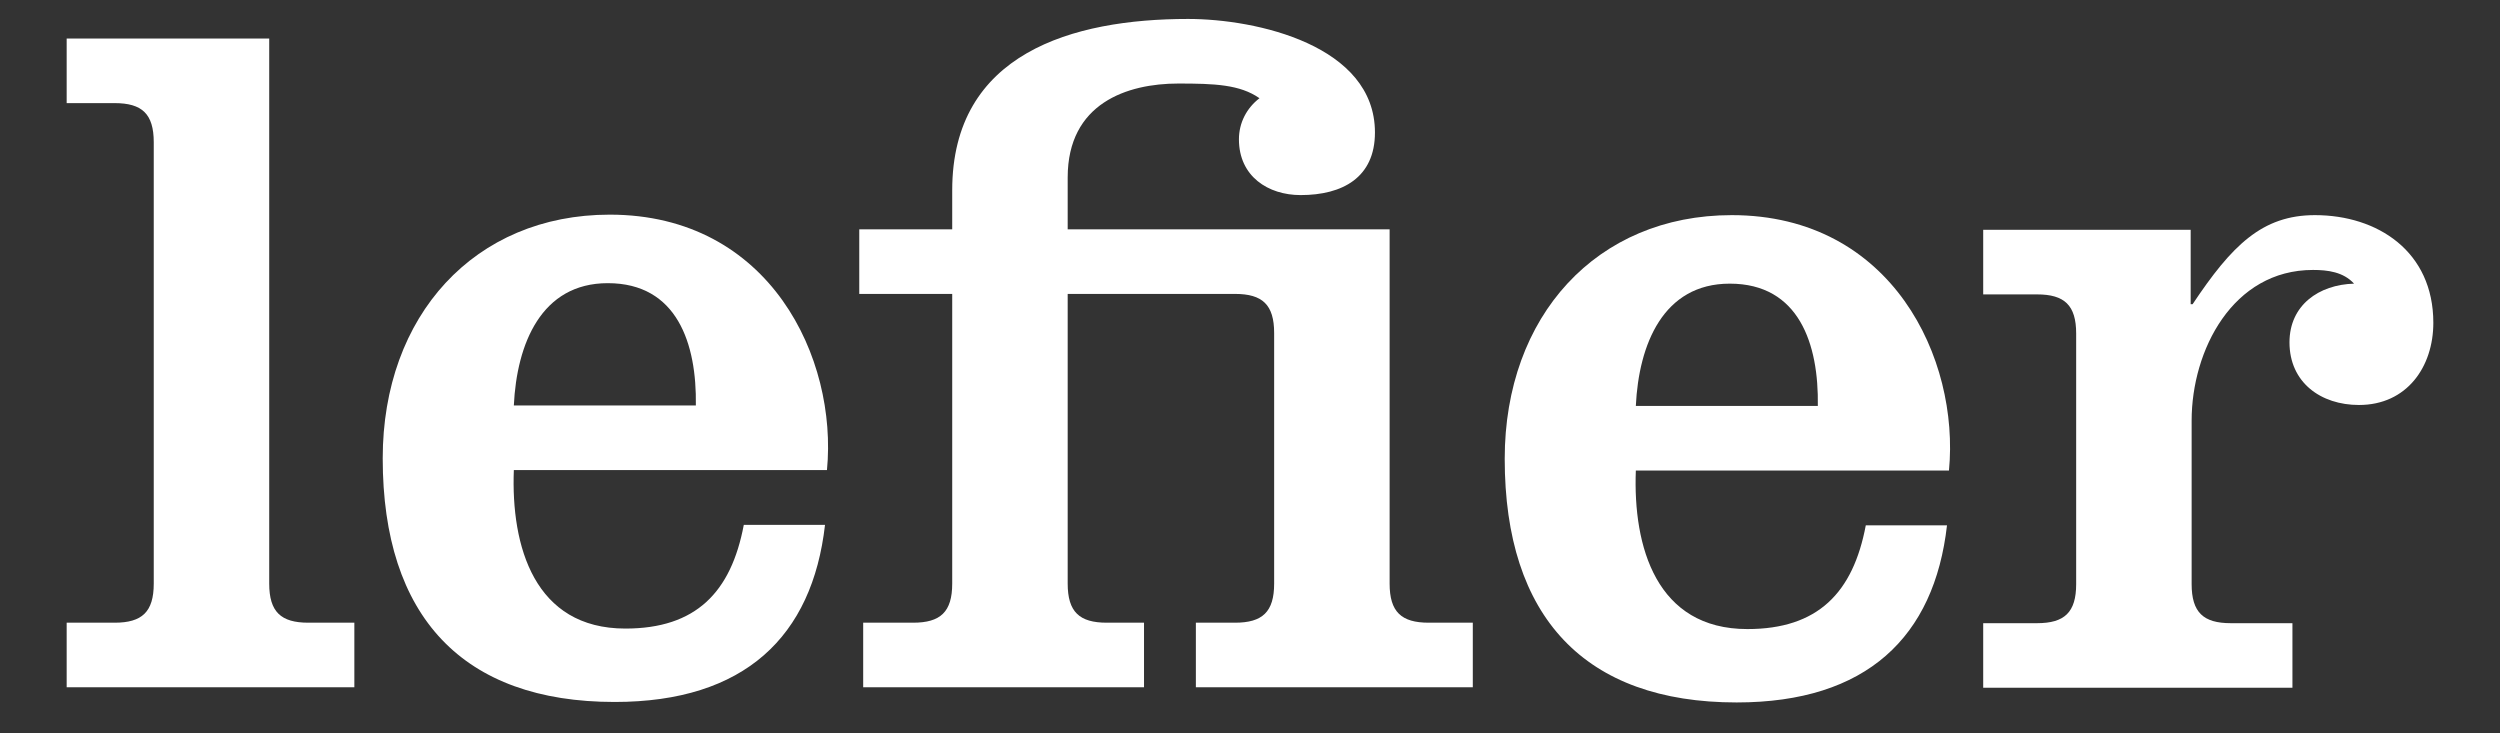
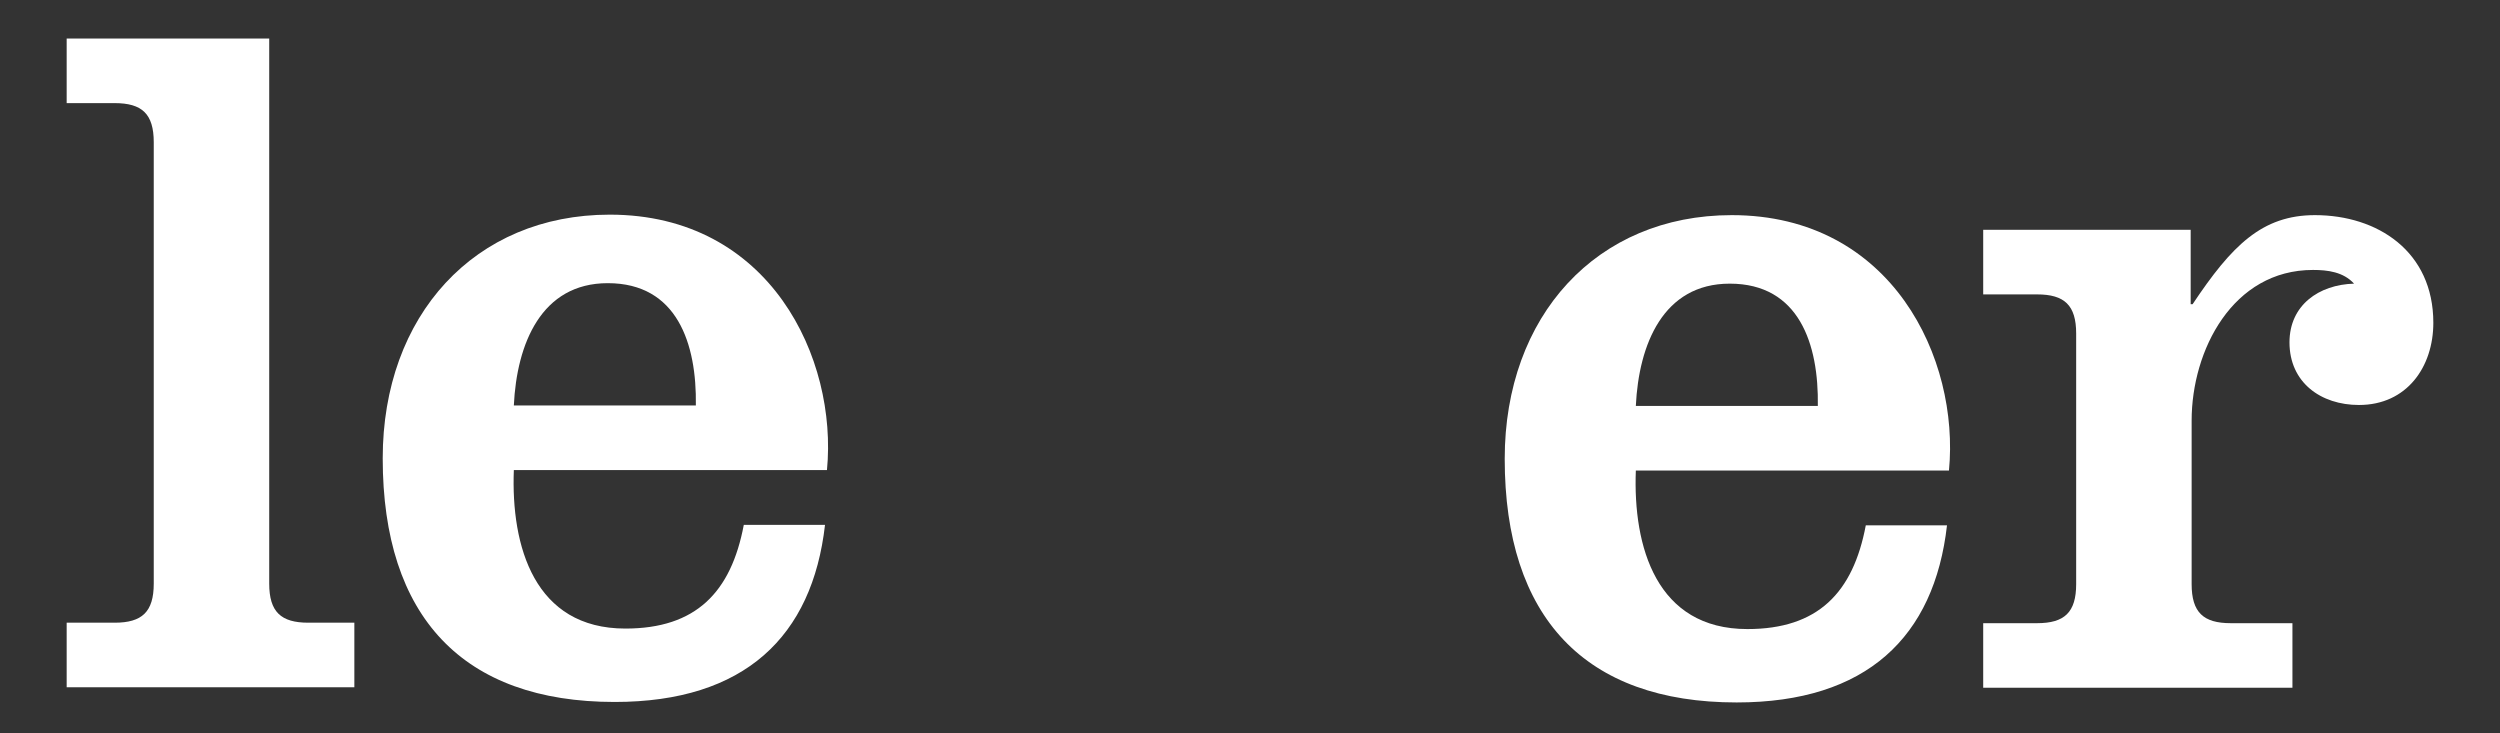
<svg xmlns="http://www.w3.org/2000/svg" width="150" height="44" viewBox="0 0 150 44" fill="none">
  <rect x="0" y="0" width="150" height="44" fill="#333333" stroke="none" />
  <path d="M131.44 13.79H118.992V17.664H122.222C123.866 17.664 124.57 18.311 124.57 20.013V35.043C124.57 36.745 123.866 37.391 122.222 37.391H118.992V41.266H137.546V37.391H133.847C132.203 37.391 131.498 36.745 131.498 35.043V25.238C131.498 21.011 133.964 16.197 138.778 16.197C139.659 16.197 140.599 16.314 141.244 17.019C139.131 17.077 137.369 18.311 137.369 20.542C137.369 22.949 139.248 24.299 141.538 24.299C144.415 24.299 146 22.009 146 19.367C146 15.081 142.653 12.908 138.896 12.908C135.725 12.908 133.905 14.729 131.557 18.251H131.44V13.79Z" fill="white" />
  <path d="M109.07 24.357C109.129 20.658 107.955 17.019 103.786 17.019C99.794 17.019 98.326 20.658 98.15 24.357H109.07ZM98.15 28.232C97.974 32.812 99.383 37.744 104.843 37.744C109.07 37.744 111.184 35.572 111.947 31.52H116.82C116.057 38.213 112.006 42.147 104.197 42.147C95.097 42.147 90.283 37.039 90.283 27.527C90.283 18.956 95.802 12.908 103.904 12.908C113.532 12.908 117.583 21.539 116.938 28.232H98.15Z" fill="white" />
-   <path d="M51.556 17.635H57.133V35.014C57.133 36.717 56.429 37.362 54.785 37.362H51.791V41.237H68.641V37.362H66.409C64.766 37.362 64.061 36.717 64.061 35.014V17.635H74.101C75.745 17.635 76.449 18.281 76.449 19.983V35.014C76.449 36.717 75.745 37.362 74.101 37.362H71.752V41.237H88.368V37.362H85.726C84.082 37.362 83.377 36.717 83.377 35.014V13.76H64.061V10.649C64.061 6.186 67.643 5.012 70.696 5.012C72.868 5.012 74.395 5.071 75.569 5.893C74.805 6.48 74.336 7.361 74.336 8.359C74.336 10.59 76.097 11.705 78.035 11.705C80.559 11.705 82.497 10.649 82.497 7.948C82.497 2.722 75.392 1.137 71.283 1.137C64.355 1.137 57.133 3.192 57.133 11.412V13.76H51.556V17.635Z" fill="white" />
  <path d="M21.261 41.237V37.362H18.502C16.858 37.362 16.153 36.717 16.153 35.014V2.312H4V6.187H6.877C8.521 6.187 9.225 6.832 9.225 8.535V35.014C9.225 36.717 8.521 37.362 6.877 37.362H4V41.237H21.261Z" fill="white" />
  <path d="M41.751 24.328C41.81 20.629 40.636 16.99 36.467 16.99C32.474 16.99 31.007 20.629 30.83 24.328H41.751ZM30.83 28.203C30.654 32.783 32.063 37.714 37.524 37.714C41.751 37.714 43.864 35.542 44.628 31.491H49.501C48.738 38.184 44.686 42.118 36.878 42.118C27.778 42.118 22.963 37.01 22.963 27.499C22.963 18.927 28.482 12.879 36.584 12.879C46.213 12.879 50.264 21.51 49.618 28.203H30.83Z" fill="white" />
</svg>